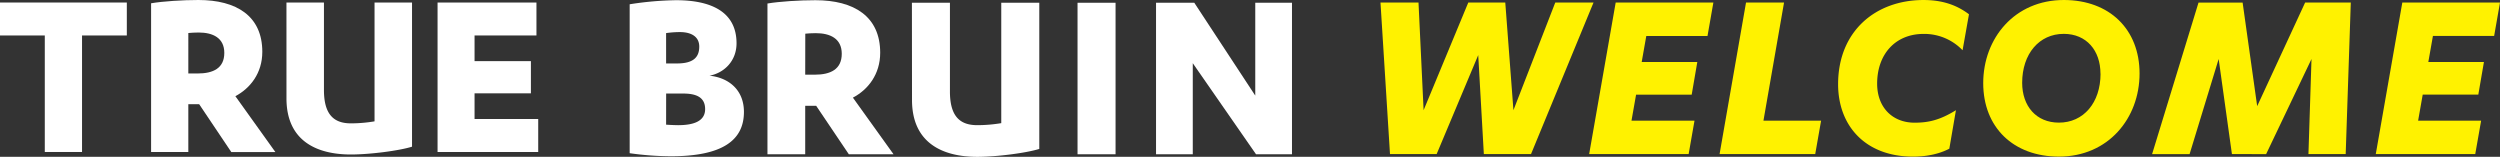
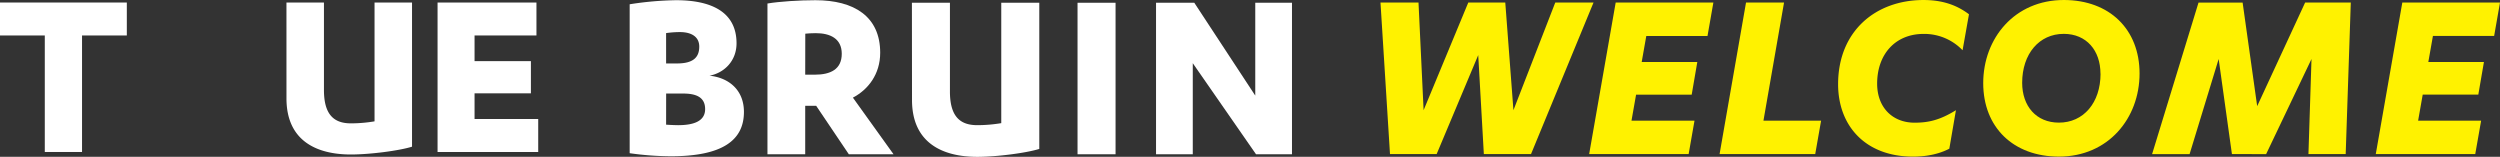
<svg xmlns="http://www.w3.org/2000/svg" viewBox="0 0 1578 98.98">
  <rect x="0" y="0" width="1578" height="98.98" fill="#333333" stroke="none" />
  <defs>
    <style>.a{fill:#fff200;}.b{fill:#fff;}</style>
  </defs>
  <title>testArtboard 1</title>
  <path class="a" d="M950.13,1.61l5.15,67.94,26.4-67.94h24.15L966.39,97.24H936.6l-3.54-62.46L906.82,97.24H877.36l-6-95.63h24l3.22,67.94L926.78,1.61Z" />
  <path class="a" d="M1069.57,76.15l-3.7,21.09h-62.79l16.74-95.63h61.66l-3.7,21.09h-38.64l-2.9,16.42h35.1l-3.54,20.61h-35.1l-2.9,16.42Z" />
  <path class="a" d="M1102.09,1.61h24l-13,74.54h36.39l-3.71,21.09h-60.37Z" />
  <path class="a" d="M1238.78,31.72a33.43,33.43,0,0,0-24.63-10.31c-17.71,0-29.3,12.72-29.3,31.4,0,14.81,9.49,24.63,23.66,24.63,8.7,0,15.94-1.61,26.08-7.89l-4.18,24.31c-7.09,3.7-15.3,5-22.86,5-30,0-47.34-19.32-47.34-45.72,0-33.33,23.51-53.13,53.94-53.13,12.23,0,21.25,3.38,28.66,9Z" />
  <path class="a" d="M1251.81,52.49c0-28.34,19.8-52.49,50.87-52.49,28.82,0,47.81,18.51,47.81,46.37,0,28.33-19.8,52.48-50.87,52.48C1270.8,98.85,1251.81,80.34,1251.81,52.49Zm74-6c0-14.65-8.85-25.12-23.18-25.12-15.46,0-26.24,12.56-26.24,30.91,0,14.66,8.85,25.12,23.18,25.12C1315.08,77.44,1325.86,64.88,1325.86,46.53Z" />
  <path class="a" d="M1408.79,97.24l-8.37-60-18.35,60.05H1358.4l29.3-95.63h27.85L1424.73,67,1455,1.61h28.82l-3.22,95.63h-23.51l1.93-60-28.65,60.05Z" />
  <path class="a" d="M1566.09,76.15l-3.71,21.09h-62.79l16.75-95.63H1578l-3.7,21.09h-38.64l-2.9,16.42h35.1l-3.55,20.61h-35.09l-2.9,16.42Z" />
  <path class="b" d="M51.78,95.93H28.27V22.39H0V1.59H80.05v20.8H51.78Z" />
-   <path class="b" d="M118.87,95.93H95.37V2.07C102.83.79,115.38,0,125.22,0c24.15,0,40.35,10.16,40.35,32.72,0,13.5-7.63,23-17,28l25.25,35.26H146L125.7,65.75h-6.83Zm0-49.55h5.88c9.85,0,16.83-3.34,16.83-13,0-9.53-7.3-12.86-16.2-12.86-1.9,0-5.24.16-6.51.32Z" />
  <path class="b" d="M180.81,1.59h23.67V56.86c0,15.56,6.35,21,17,21a89.72,89.72,0,0,0,14.93-1.27v-75h23.66v91c-8.1,2.54-26.52,4.93-38.59,4.93-21.6,0-40.66-8.58-40.66-35.42Z" />
  <path class="b" d="M339.72,75.12V95.93H276.19V1.59h62.42v20.8H299.54v16.2h35.57V58.92H299.54v16.2Z" />
  <path class="b" d="M397.45,2.7A204.16,204.16,0,0,1,426.75.13c21.25,0,38.15,6.76,38.15,27.2,0,11.11-7.72,18.68-17.06,20.45,12.39,1.29,21.73,9.18,21.73,22.86,0,18.19-14,28-46.2,28a193.37,193.37,0,0,1-25.92-1.94Zm23,37.35h6.92c10,0,14-3.7,14-10.62,0-6.28-5-9.18-12.24-9.18a62.44,62.44,0,0,0-8.69.64Zm0,38.64c2.09.16,5.79.32,7.57.32,9.65,0,17.06-2.41,17.06-10.14,0-7.4-5.47-9.82-13.85-9.82H420.47Z" />
  <path class="b" d="M508.25,97.37H484.42V2.22C492,.93,504.71.13,514.69.13c24.47,0,40.89,10.3,40.89,33.16,0,13.69-7.73,23.35-17.23,28.34L564,97.37H535.78L515.17,66.78h-6.92Zm0-50.23h6c10,0,17.07-3.38,17.07-13.21,0-9.66-7.41-13-16.42-13-1.93,0-5.31.17-6.6.33Z" />
  <path class="b" d="M575.6,1.74h24v56C599.59,73.54,606,79,616.82,79A92,92,0,0,0,632,77.73v-76h24V94c-8.21,2.57-26.89,5-39.12,5-21.9,0-41.22-8.7-41.22-35.91Z" />
  <path class="b" d="M704.14,97.37h-24V1.74h24Z" />
  <path class="b" d="M792.32,60.34V1.74H815.5V97.37H792.8L752.88,39.89V97.37H729.69V1.74h24.15Z" />
</svg>